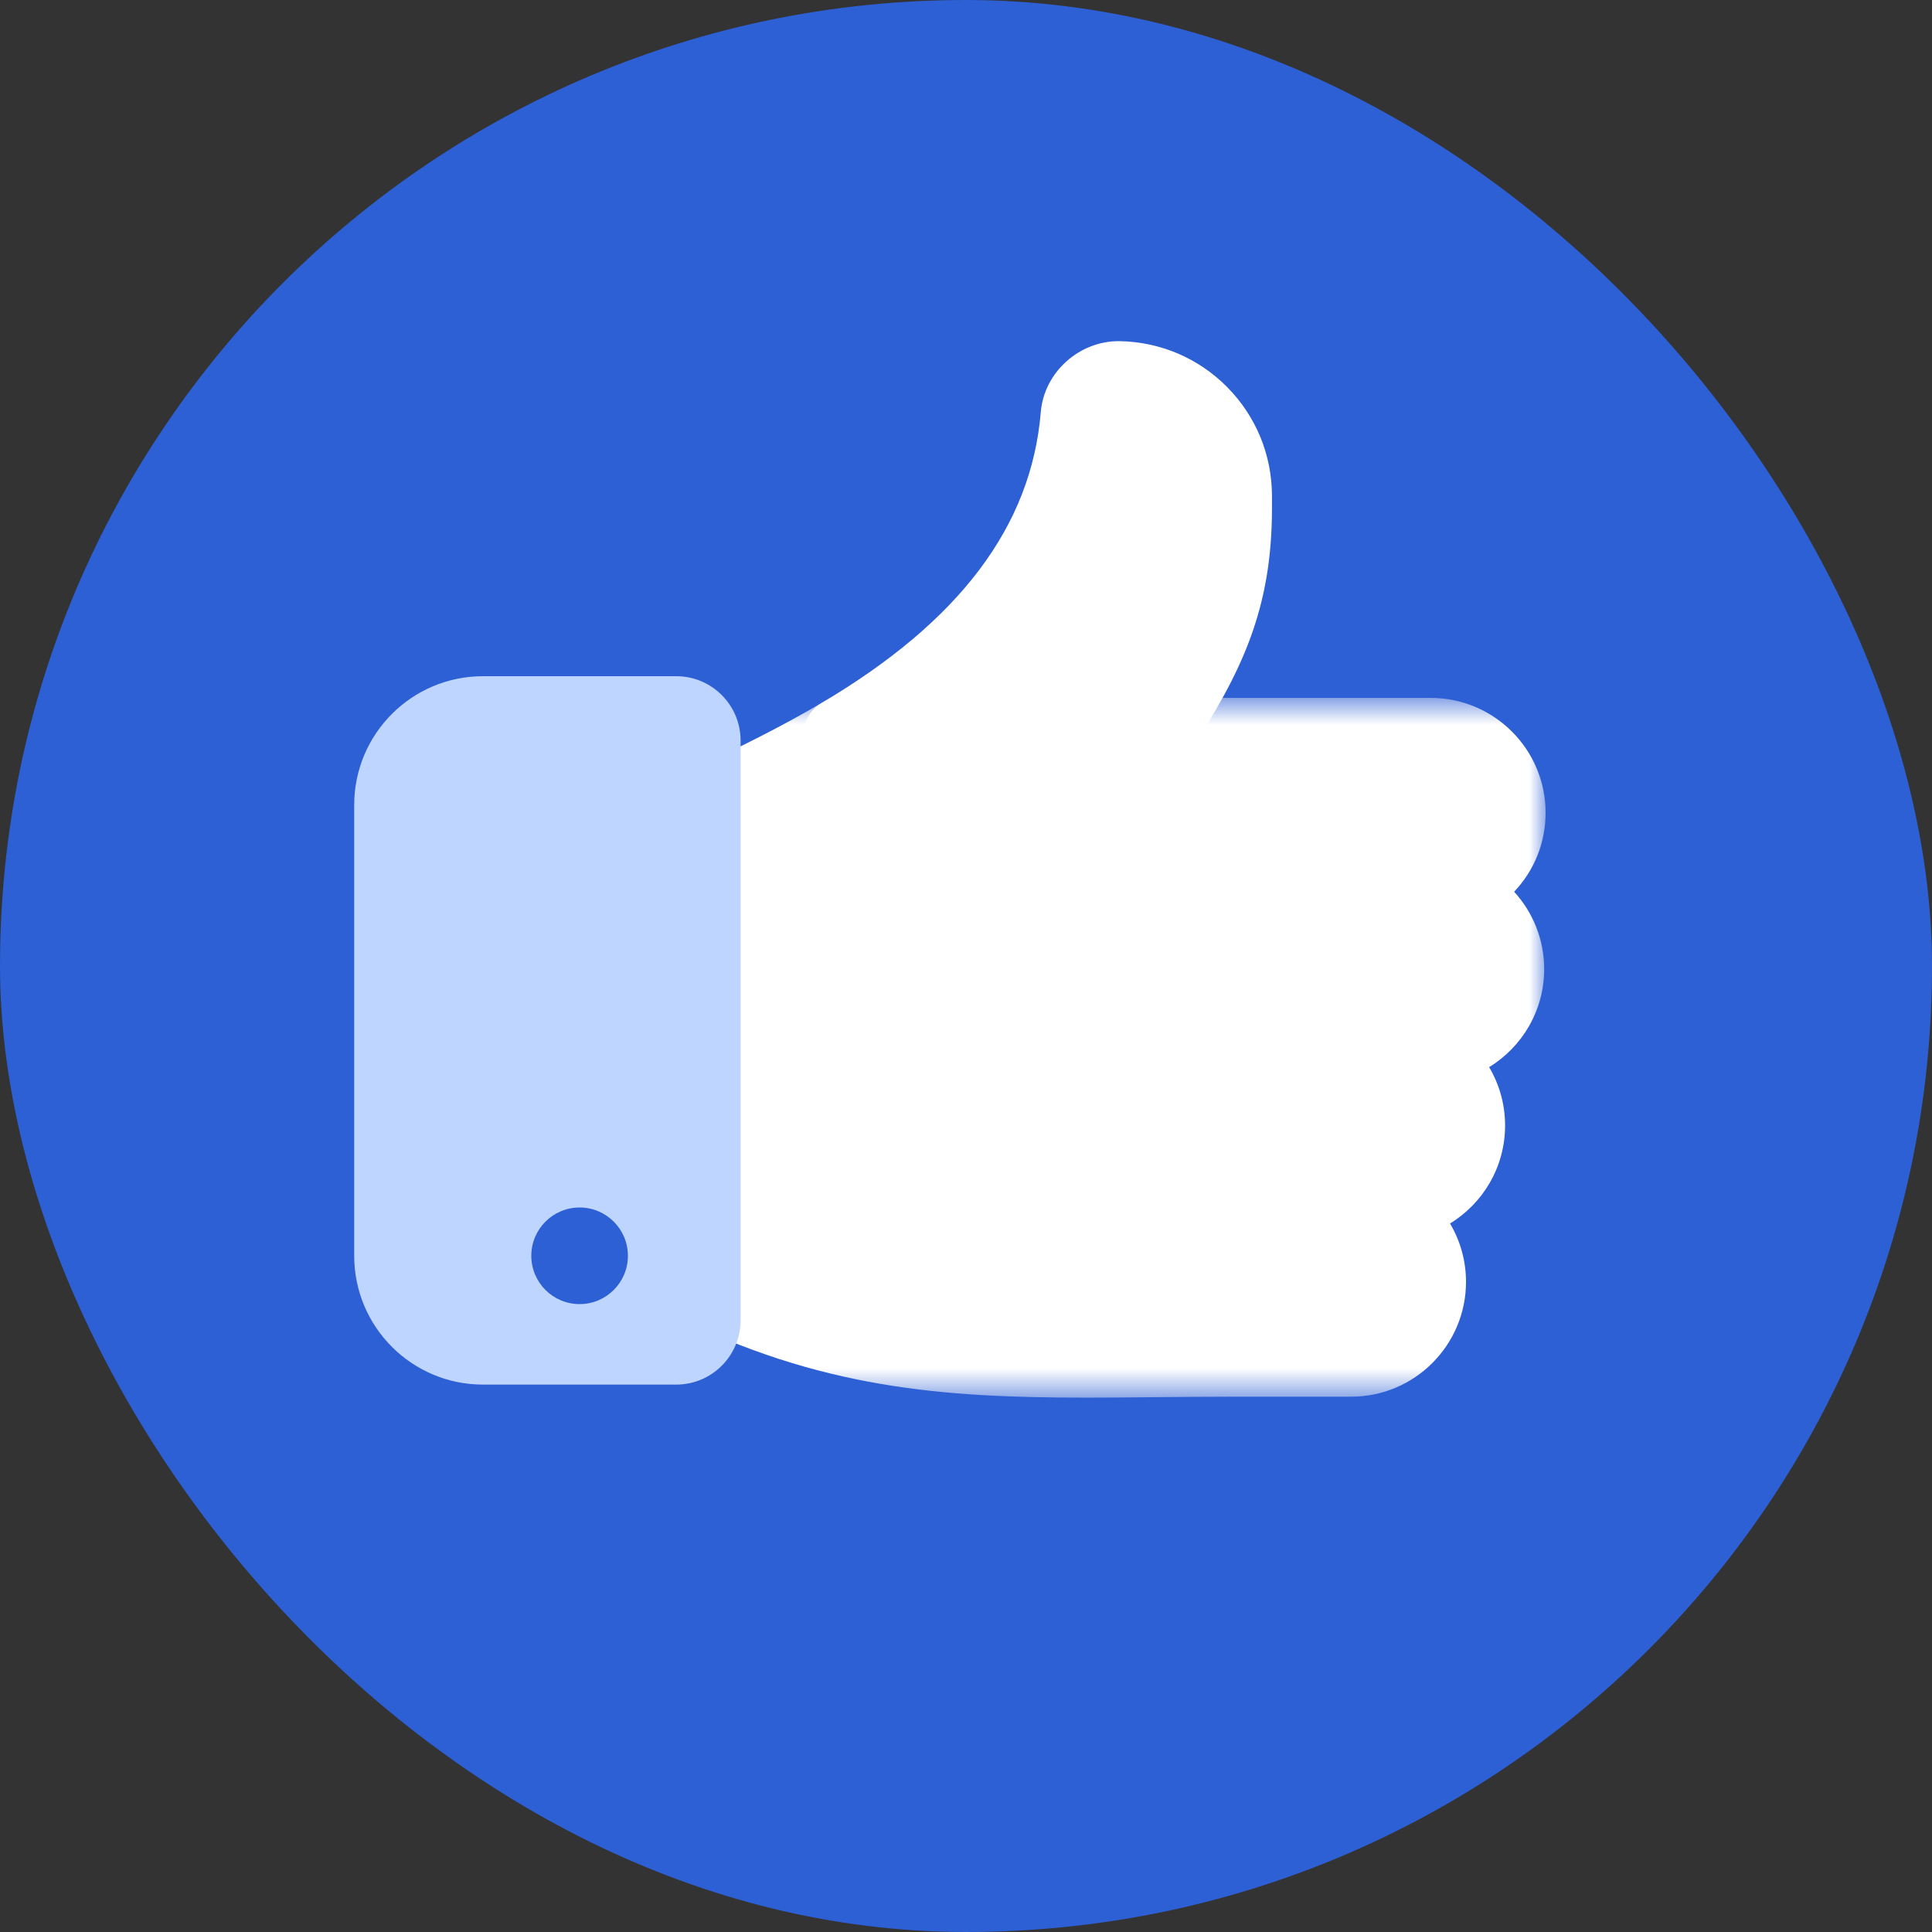
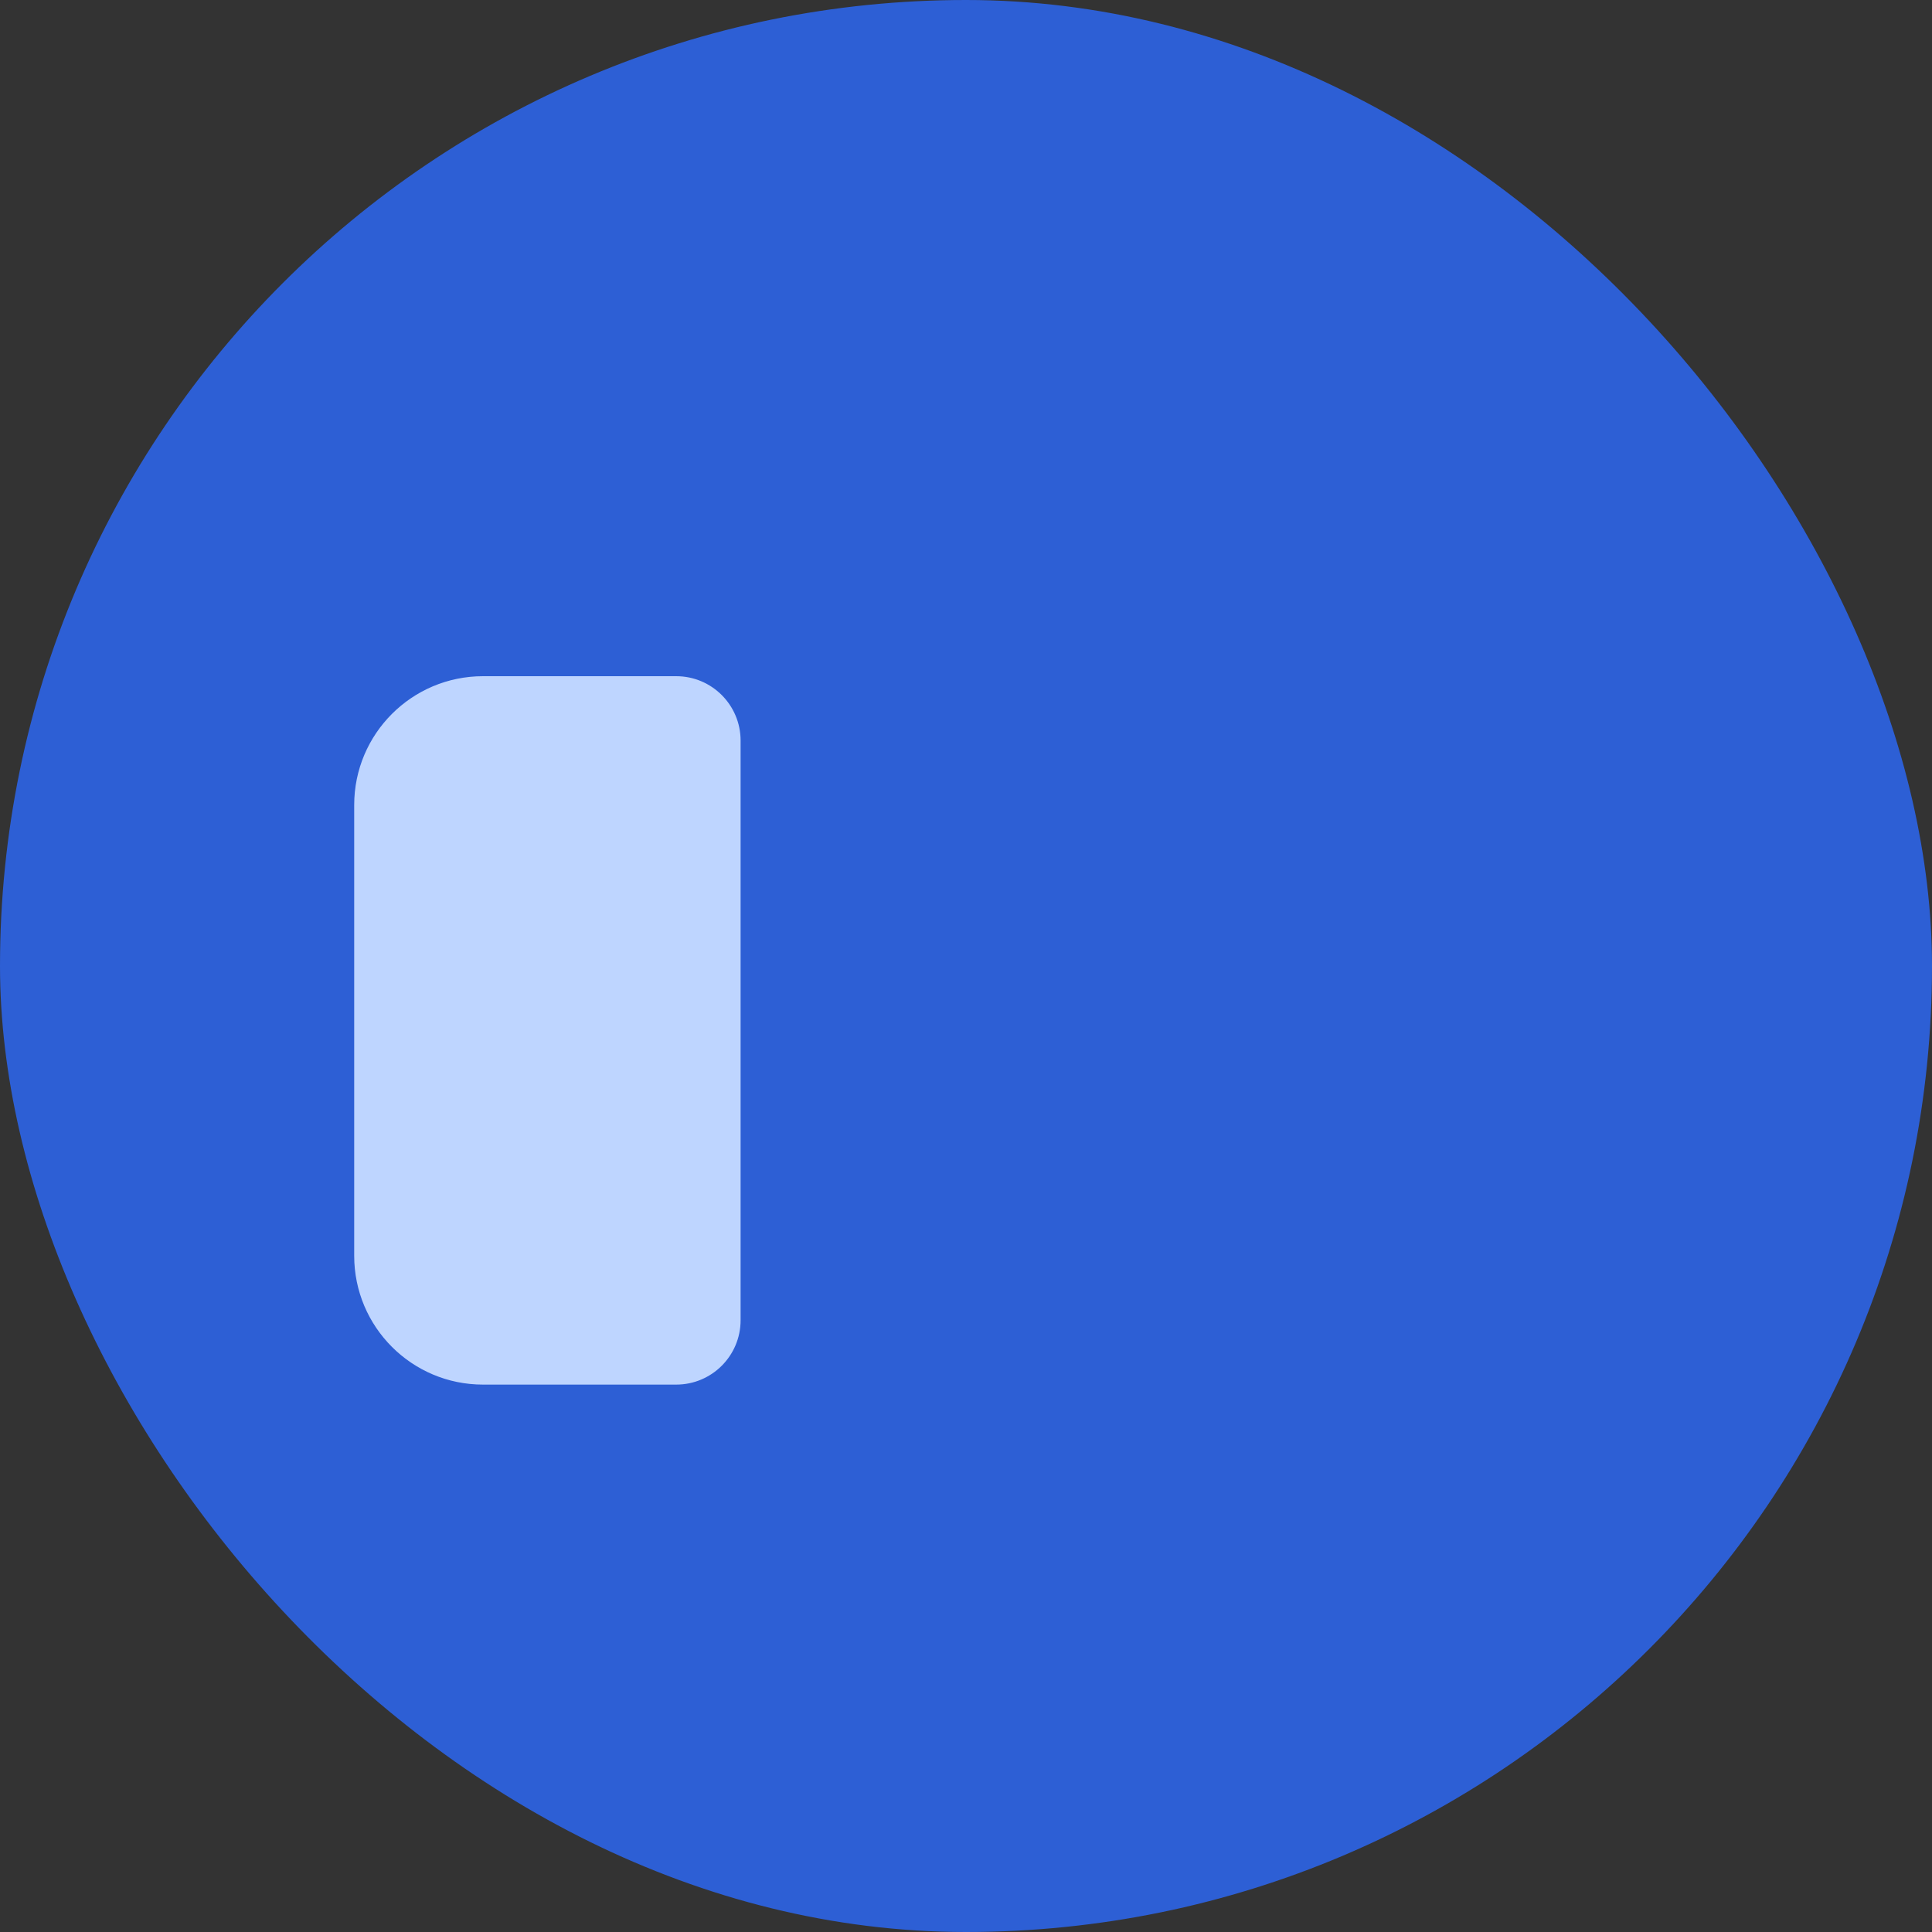
<svg xmlns="http://www.w3.org/2000/svg" width="60" height="60" viewBox="0 0 60 60" fill="none">
  <rect x="0" y="0" width="60" height="60" fill="#333333" stroke="none" />
  <rect width="60" height="60" rx="30" fill="#2D5FD5" />
-   <path fill-rule="evenodd" clip-rule="evenodd" d="M35.935 23.95H26.09C25.577 23.95 25.128 23.607 24.992 23.112C24.857 22.617 25.07 22.093 25.512 21.832C29.801 19.298 32.029 16.341 32.323 12.794C32.425 11.562 33.522 10.579 34.767 10.595C36.037 10.616 37.227 11.125 38.118 12.029C39.01 12.934 39.501 14.133 39.502 15.404V15.405V15.787C39.502 18.892 38.582 20.872 36.885 23.44C36.674 23.759 36.317 23.95 35.935 23.95Z" fill="white" />
  <mask id="mask0_3606_6924" style="mask-type:luminance" maskUnits="userSpaceOnUse" x="20" y="21" width="28" height="23">
-     <path fill-rule="evenodd" clip-rule="evenodd" d="M20.227 21.674H48V43.405H20.227V21.674Z" fill="white" />
-   </mask>
+     </mask>
  <g mask="url(#mask0_3606_6924)">
-     <path fill-rule="evenodd" clip-rule="evenodd" d="M48 25.24C48 23.274 46.4 21.674 44.433 21.674H26.09C25.886 21.674 25.686 21.729 25.511 21.832C24.223 22.594 22.923 23.221 21.878 23.724C21.514 23.9 21.17 24.066 20.857 24.222C20.471 24.415 20.227 24.809 20.227 25.24V39.809C20.227 40.241 20.471 40.635 20.857 40.828C25.456 43.127 29.279 43.405 33.737 43.405C34.427 43.405 35.133 43.398 35.859 43.391C36.663 43.384 37.493 43.376 38.363 43.376H41.961C43.928 43.376 45.528 41.776 45.528 39.809C45.528 39.148 45.347 38.529 45.032 37.997C46.057 37.37 46.742 36.24 46.742 34.953C46.742 34.292 46.561 33.672 46.246 33.141C47.271 32.514 47.956 31.384 47.956 30.097C47.956 29.172 47.602 28.328 47.023 27.694C47.654 27.029 48 26.161 48 25.24Z" fill="white" />
-   </g>
+     </g>
  <path d="M11 25C11 22.791 12.791 21 15 21H21C22.105 21 23 21.895 23 23V41C23 42.105 22.105 43 21 43H15C12.791 43 11 41.209 11 39V25Z" fill="#BED5FF" />
-   <circle cx="18" cy="39" r="1.5" fill="#2D5FD5" />
</svg>